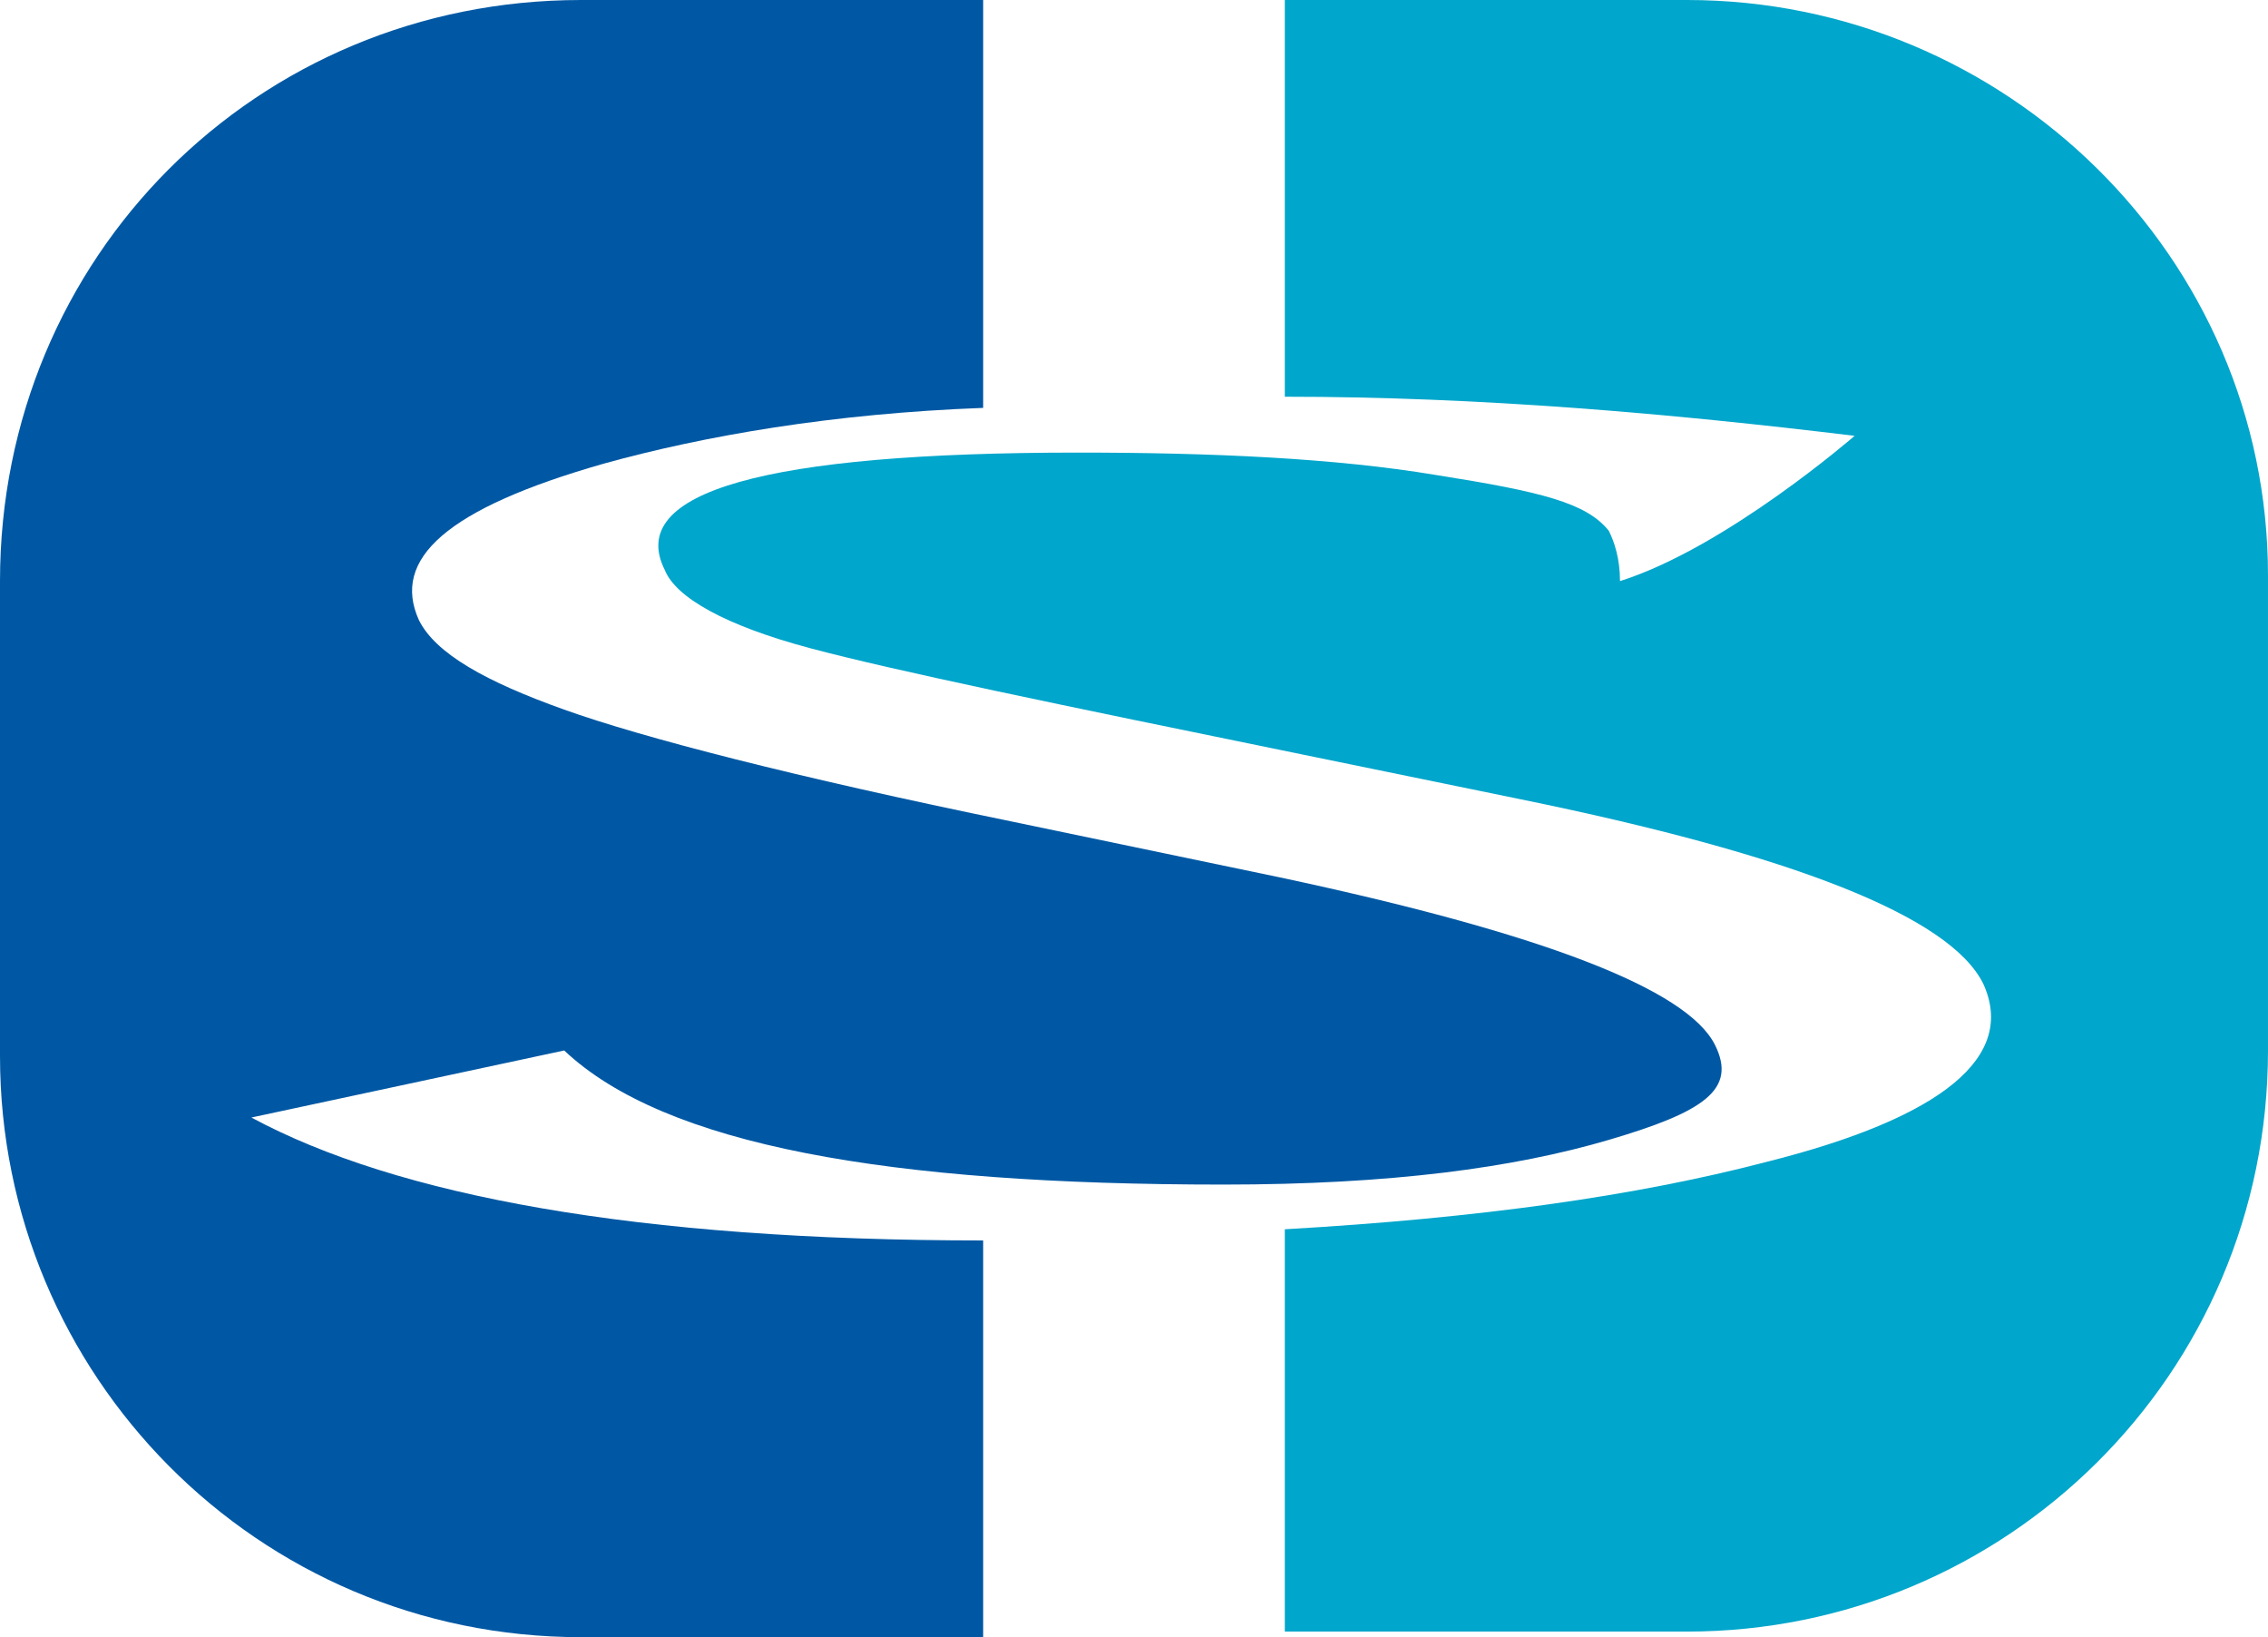
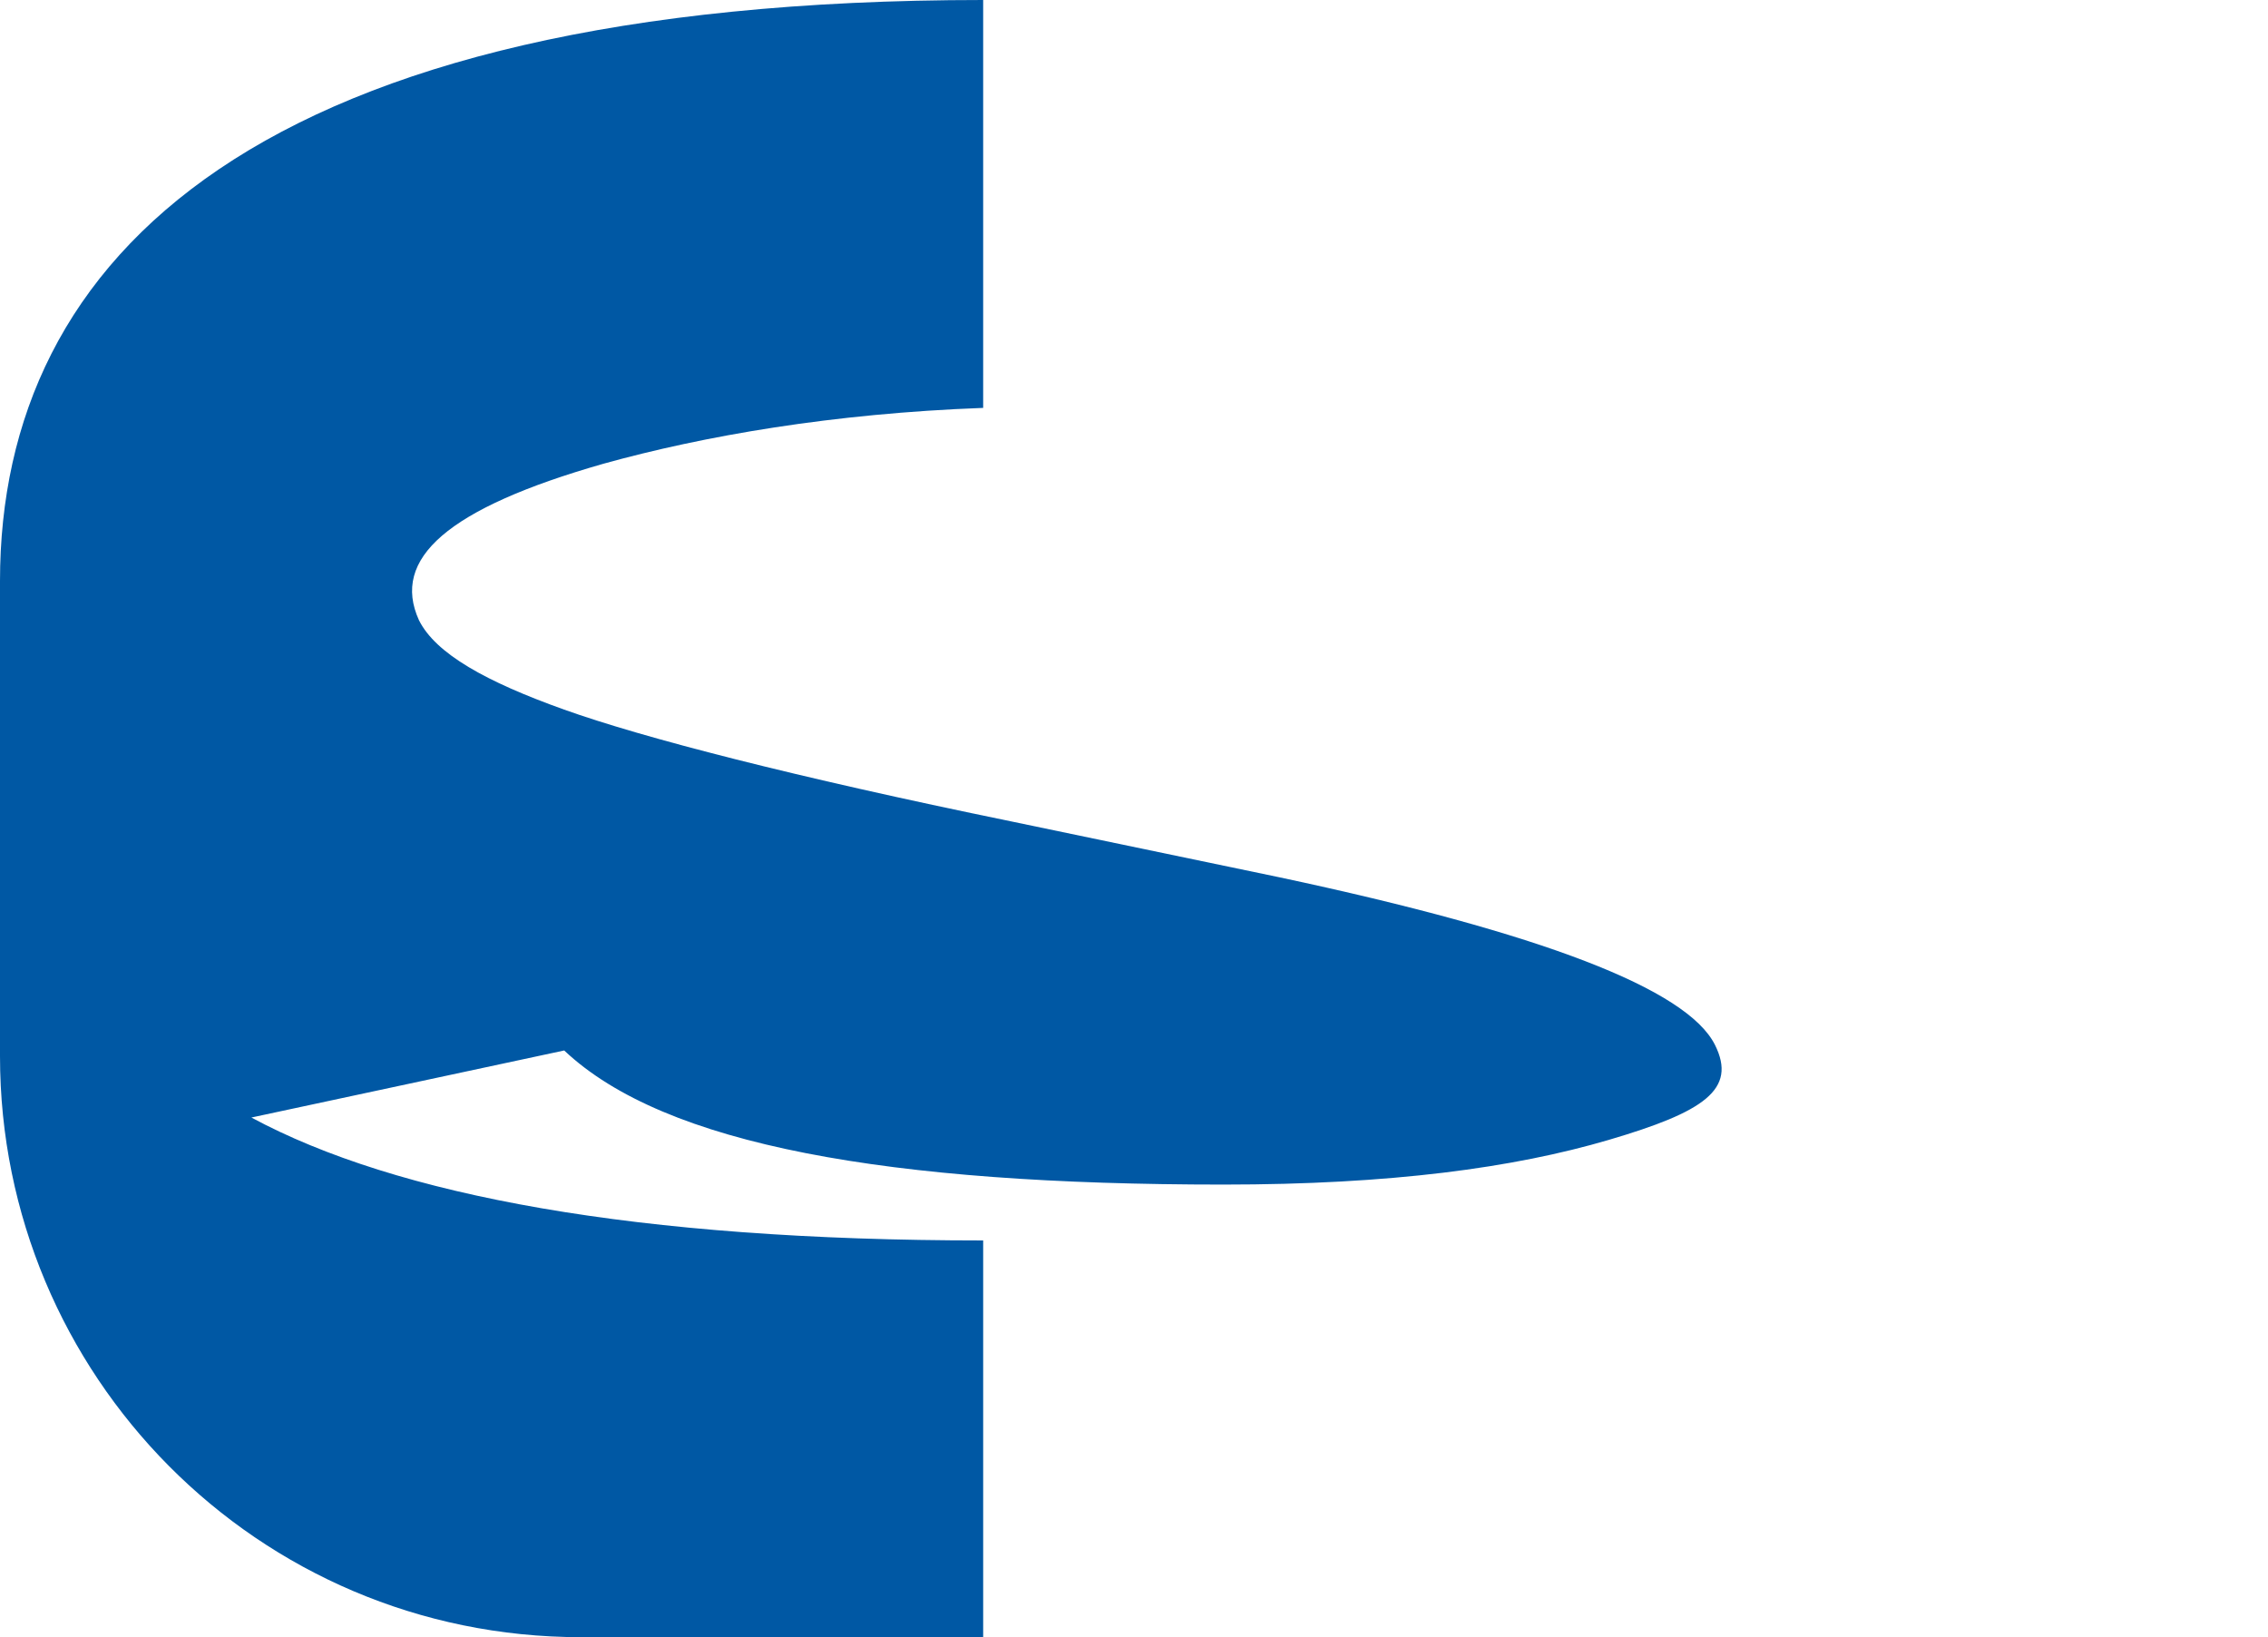
<svg xmlns="http://www.w3.org/2000/svg" version="1.1" id="_レイヤー_2" x="0px" y="0px" viewBox="0 0 40.6 29.3" style="enable-background:new 0 0 40.6 29.3;" xml:space="preserve">
  <style type="text/css">
	.st0{fill:#00A6CB;}
	.st1{fill:#0058A4;}
</style>
-   <path class="st0" d="M30.2,0h-7.2v7.1c3.5,0,6.9,0.3,10.2,0.7c0,0-2.3,2-4.2,2.6c0-0.4-0.1-0.7-0.2-0.9c-0.4-0.5-1.2-0.7-3.1-1  c-1.8-0.3-4-0.4-6.4-0.4c-5.6,0-8.1,0.7-7.4,2.1c0.2,0.5,1.1,1,2.6,1.4c1.5,0.4,4.4,1,8.8,1.9l3.9,0.8c4.9,1,7.7,2.1,8.3,3.3  c0.6,1.3-0.7,2.4-3.9,3.2c-2.3,0.6-5.1,1-8.6,1.2v7.2h7.2c5.7,0,10.4-4.6,10.4-10.4v-8.5C40.6,4.6,35.9,0,30.2,0L30.2,0z" />
-   <path class="st1" d="M10.1,18.8c1.8,1.7,5.8,2.4,11.8,2.4c3,0,5.2-0.3,6.9-0.8s2.3-0.9,1.9-1.7c-0.5-1-3.1-2-7.8-3l-4.8-1  c-3.9-0.8-6.6-1.5-8-2c-1.4-0.5-2.3-1-2.6-1.6C7,10,8,9.1,10.8,8.3c1.8-0.5,4.1-0.9,6.8-1V0h-7.2C4.6,0,0,4.6,0,10.4v8.5  c0,5.7,4.6,10.4,10.4,10.4h7.2v-7.1c-6.2,0-10.5-0.8-13.1-2.2L10.1,18.8L10.1,18.8z" />
+   <path class="st1" d="M10.1,18.8c1.8,1.7,5.8,2.4,11.8,2.4c3,0,5.2-0.3,6.9-0.8s2.3-0.9,1.9-1.7c-0.5-1-3.1-2-7.8-3l-4.8-1  c-3.9-0.8-6.6-1.5-8-2c-1.4-0.5-2.3-1-2.6-1.6C7,10,8,9.1,10.8,8.3c1.8-0.5,4.1-0.9,6.8-1V0C4.6,0,0,4.6,0,10.4v8.5  c0,5.7,4.6,10.4,10.4,10.4h7.2v-7.1c-6.2,0-10.5-0.8-13.1-2.2L10.1,18.8L10.1,18.8z" />
</svg>